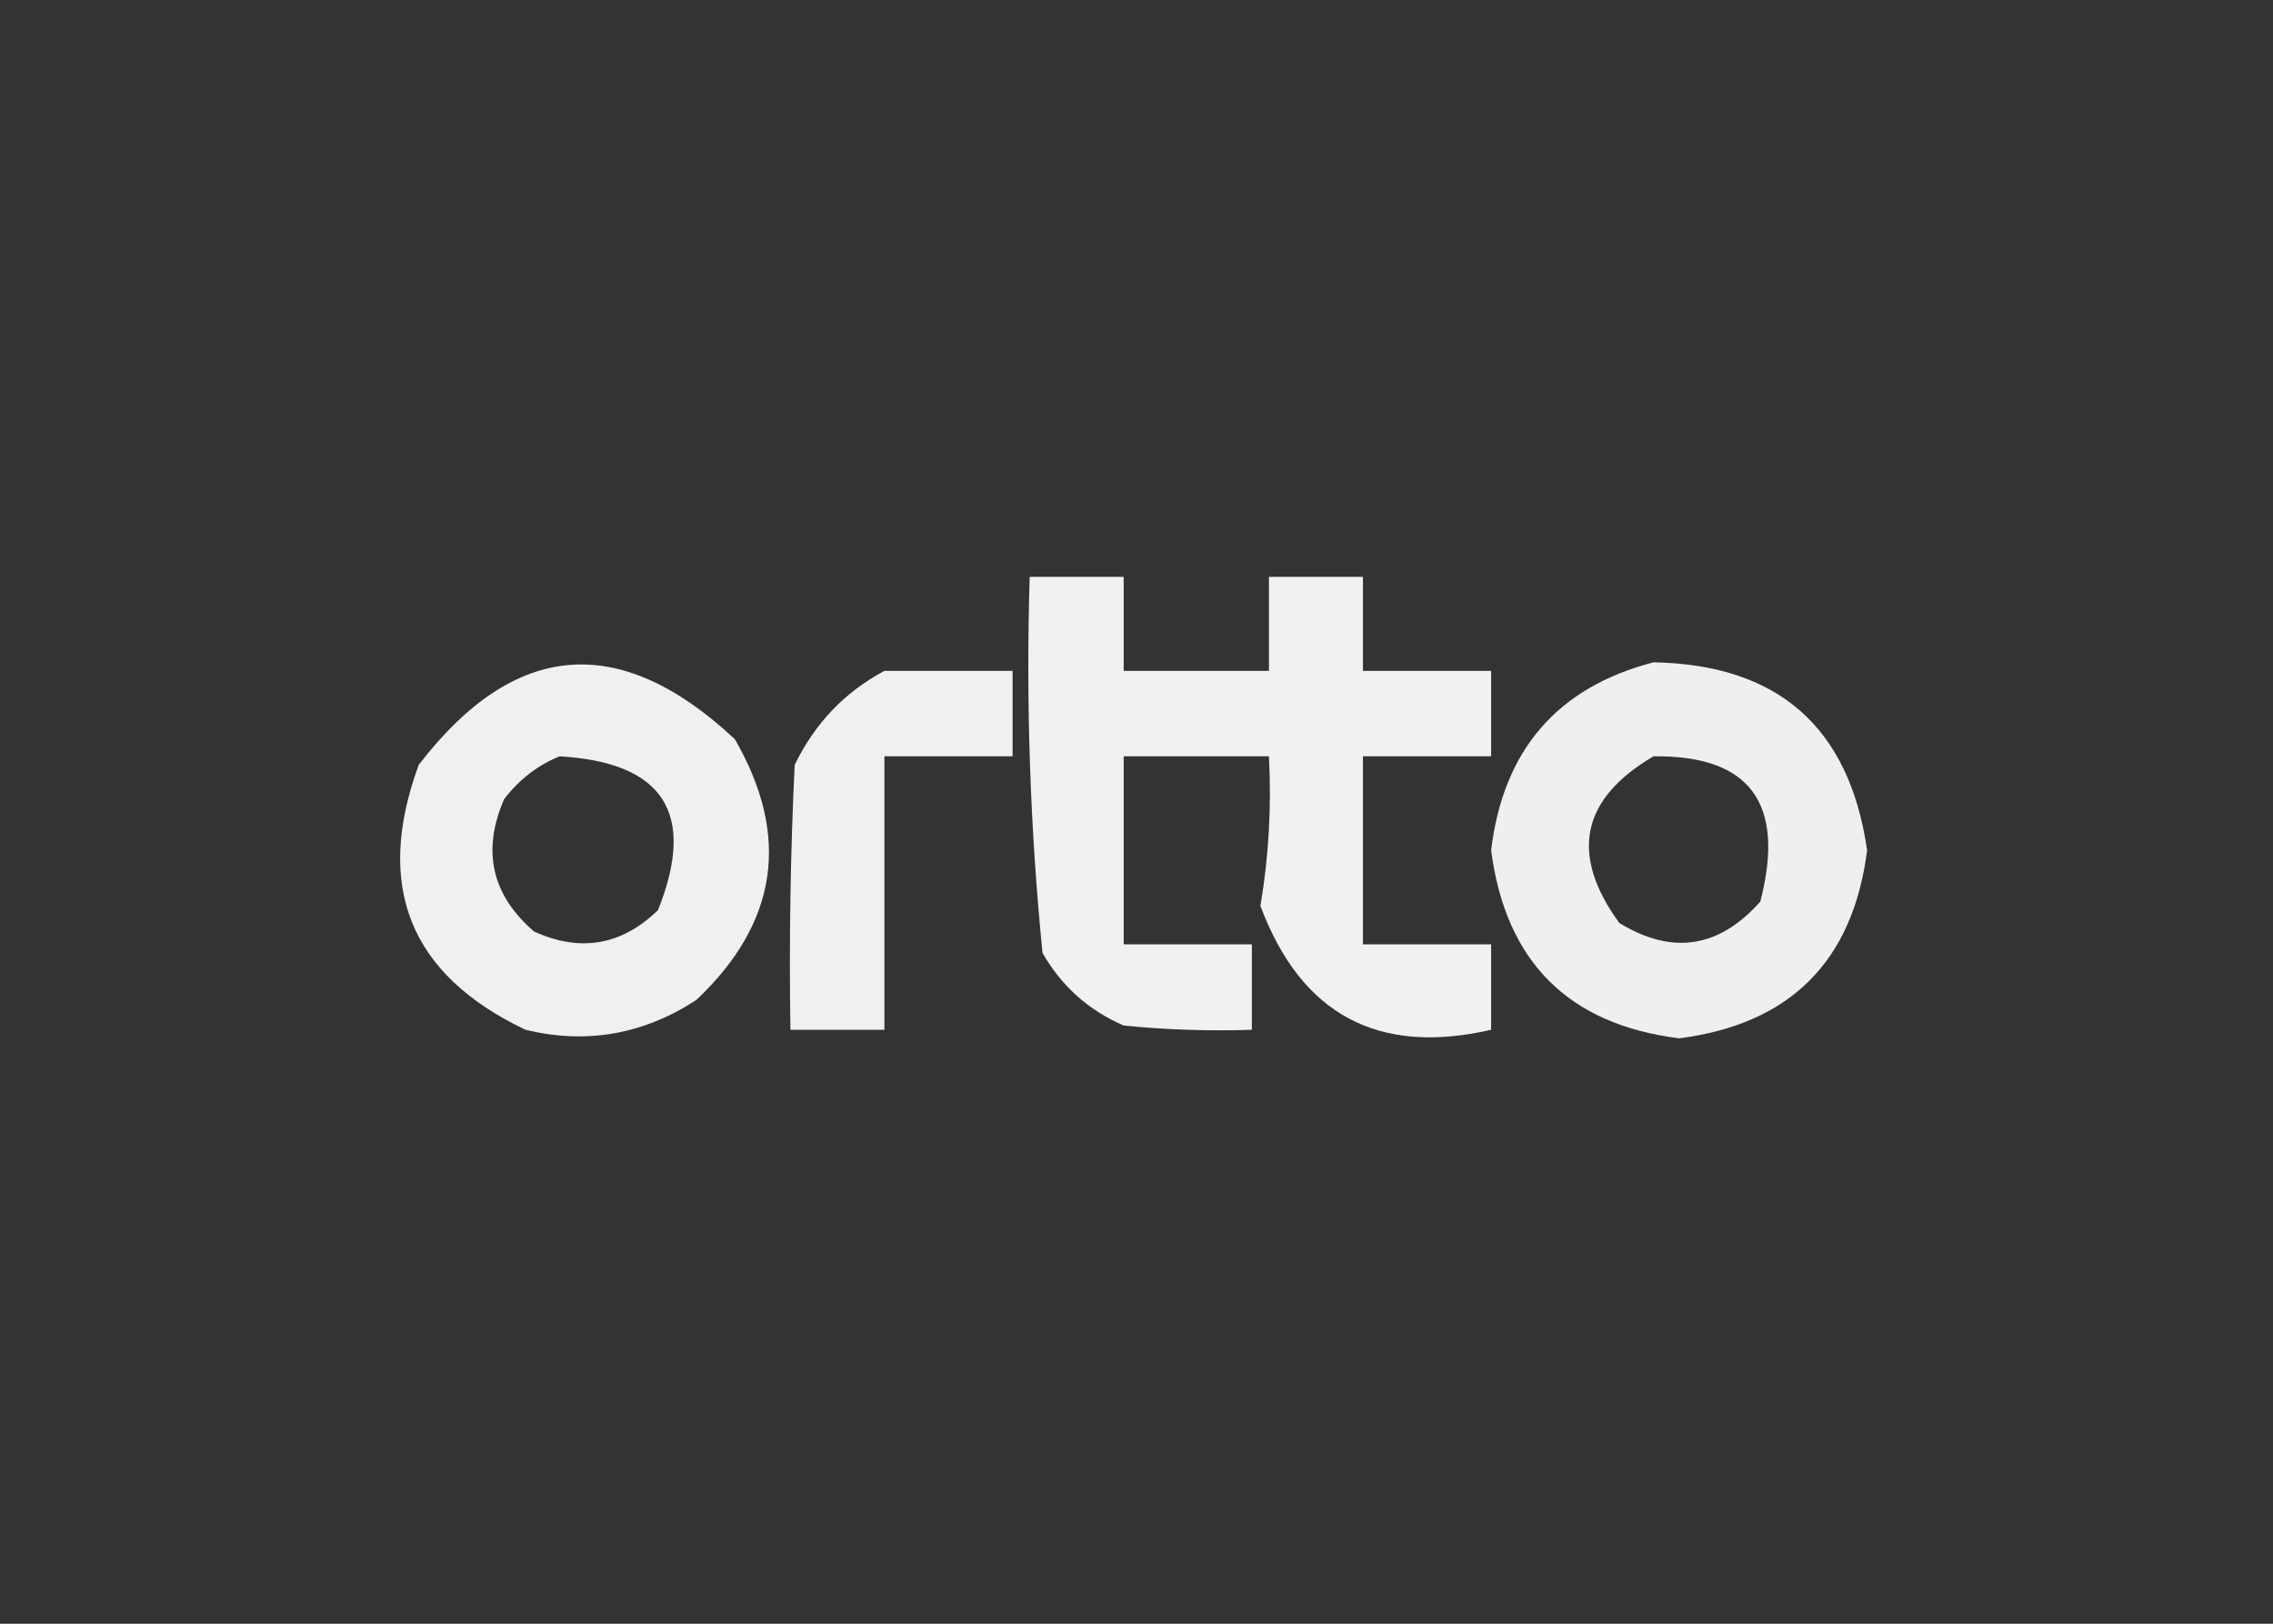
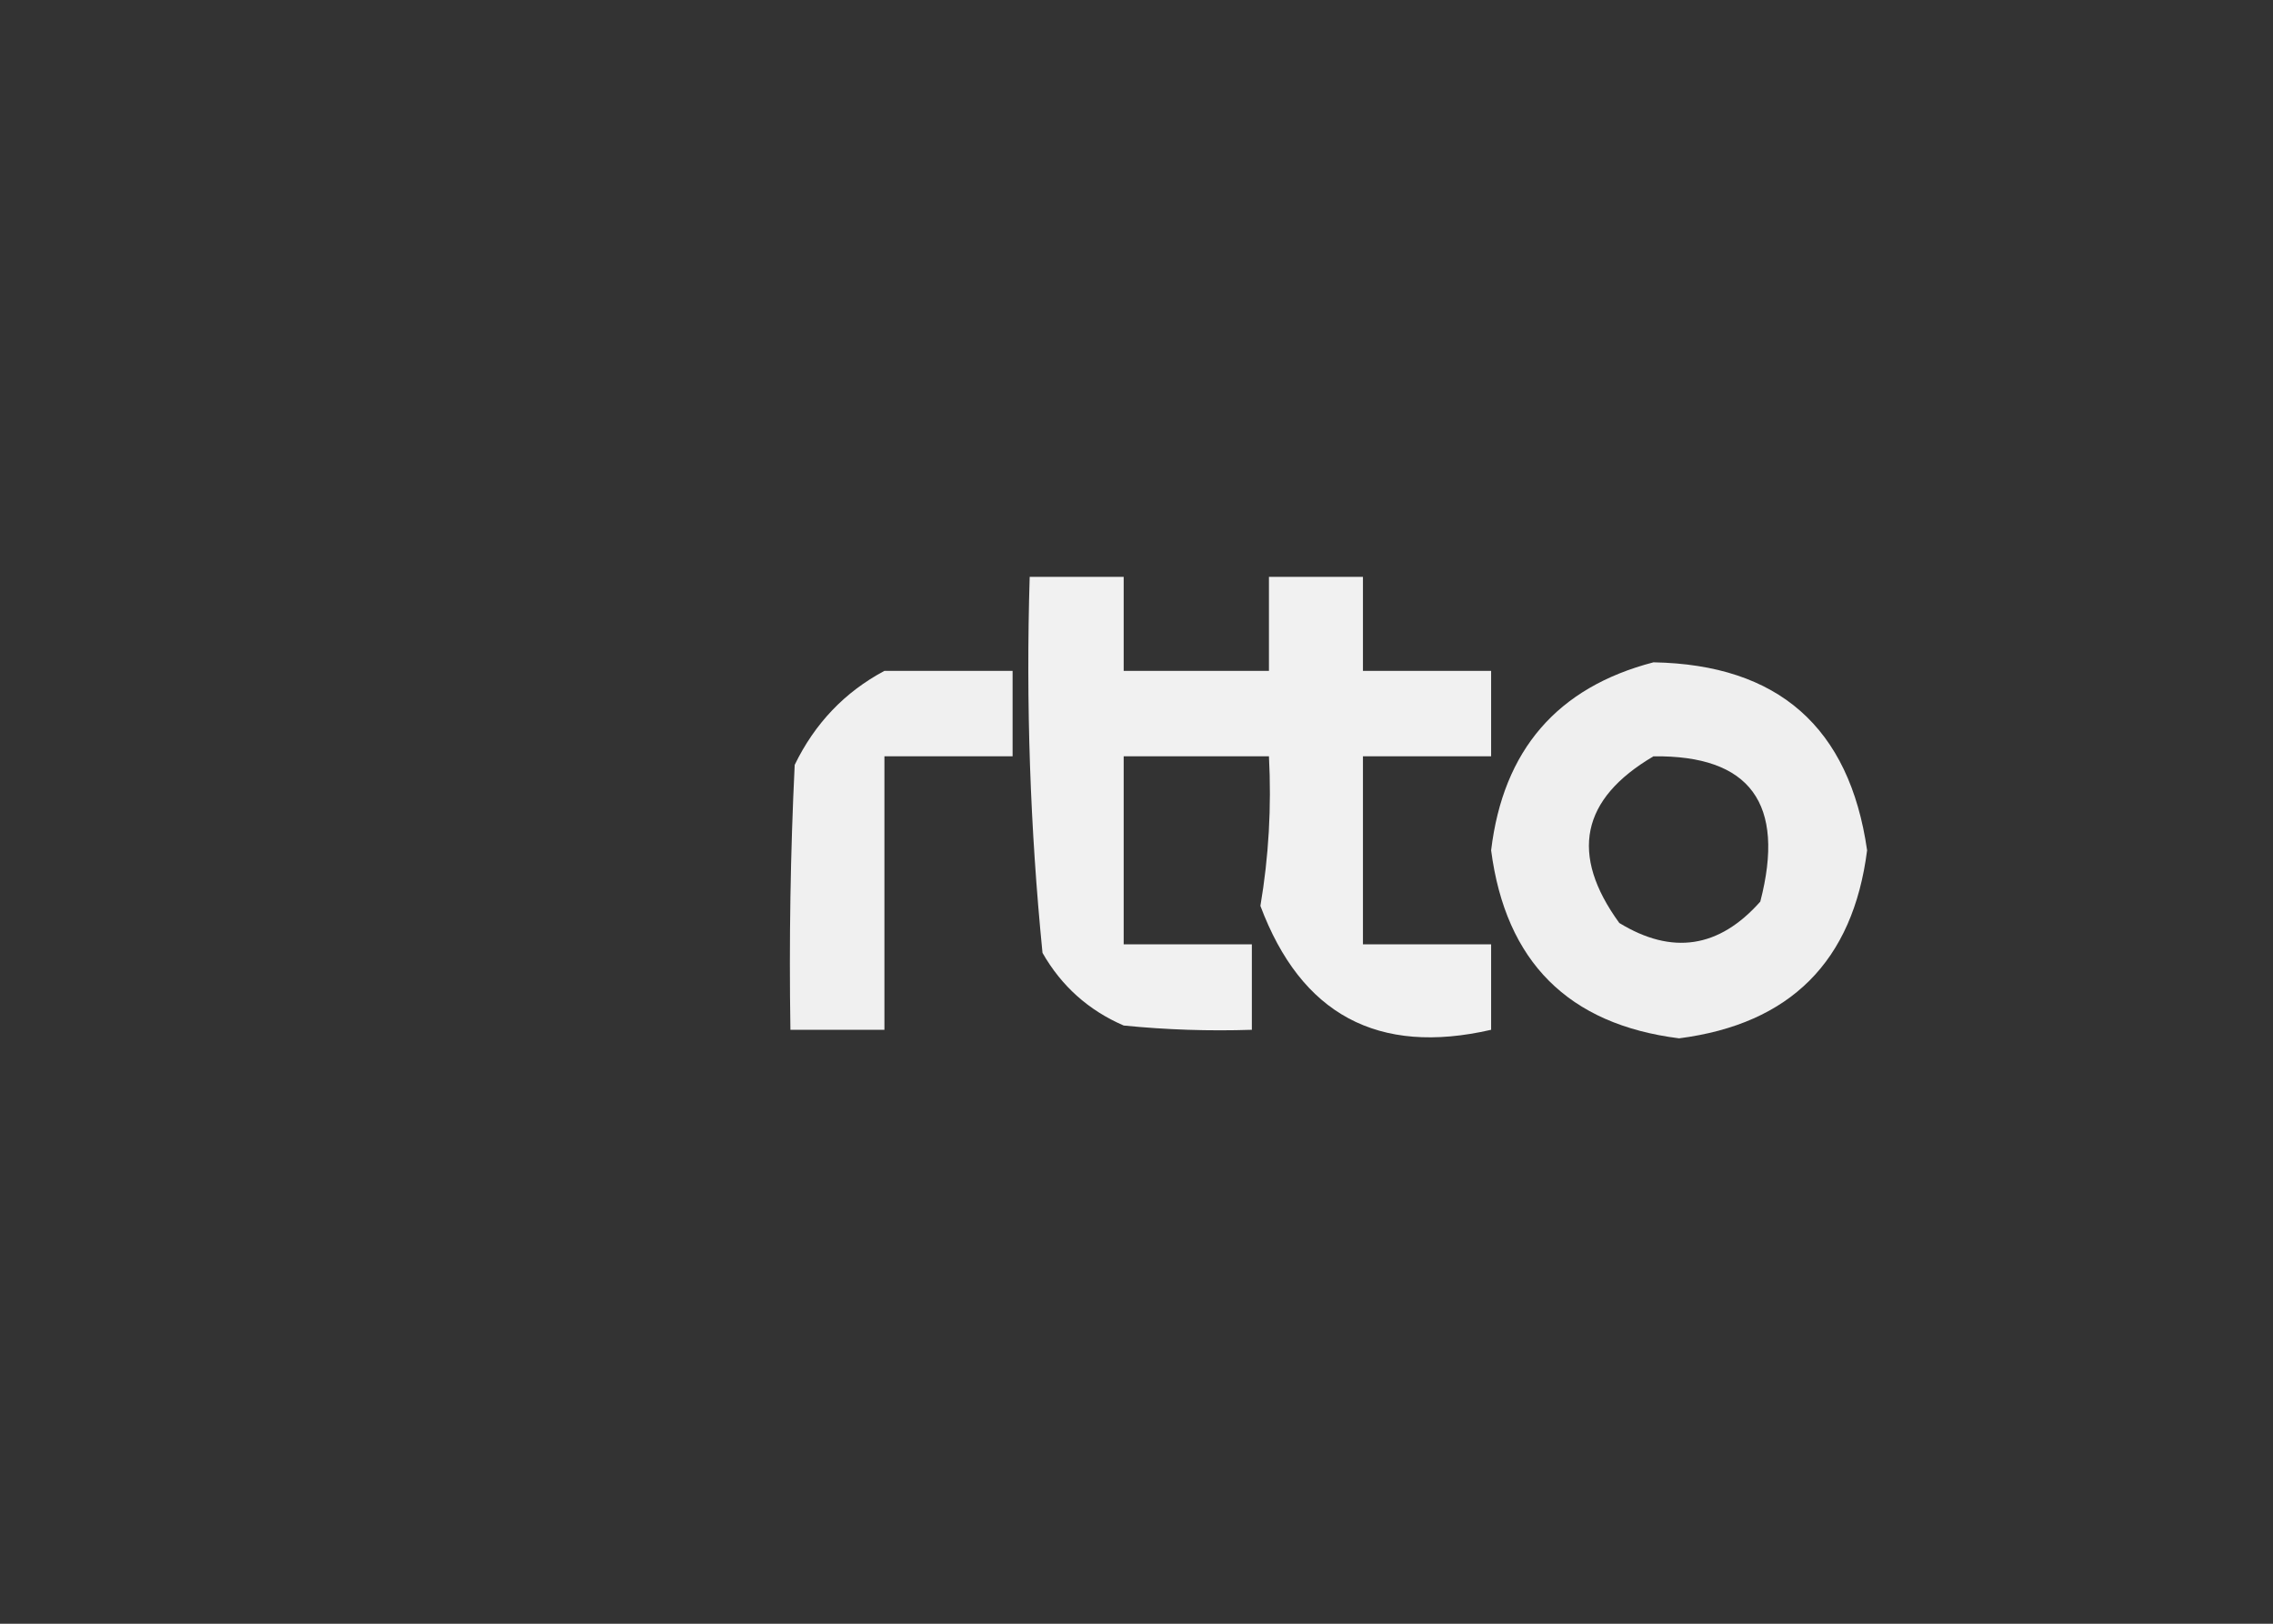
<svg xmlns="http://www.w3.org/2000/svg" width="266" height="190" viewBox="0 0 266 190" fill="none">
  <rect x="0" y="0" width="266" height="190" fill="#333333" stroke="none" />
  <path opacity="0.01" fill-rule="evenodd" clip-rule="evenodd" d="M172.5 36.5C173.833 37.167 173.833 37.167 172.5 36.5Z" fill="#FEFFFE" />
  <path opacity="0.01" fill-rule="evenodd" clip-rule="evenodd" d="M129.5 37.5C130.833 38.167 130.833 38.167 129.5 37.5Z" fill="#FEFFFE" />
  <path opacity="0.01" fill-rule="evenodd" clip-rule="evenodd" d="M6.5 40.5C7.833 41.167 7.833 41.167 6.5 40.5Z" fill="#FEFFFE" />
  <path opacity="0.01" fill-rule="evenodd" clip-rule="evenodd" d="M146.5 41.5C147.833 42.167 147.833 42.167 146.5 41.5Z" fill="#FEFFFE" />
  <path opacity="0.01" fill-rule="evenodd" clip-rule="evenodd" d="M239.5 47.5C240.833 48.167 240.833 48.167 239.5 47.5Z" fill="#FEFFFE" />
  <path opacity="0.01" fill-rule="evenodd" clip-rule="evenodd" d="M36.5 53.5C37.833 54.167 37.833 54.167 36.5 53.5Z" fill="#FEFFFE" />
  <path opacity="0.01" fill-rule="evenodd" clip-rule="evenodd" d="M131.5 59.5C132.833 60.167 132.833 60.167 131.5 59.5Z" fill="#FEFFFE" />
  <path opacity="0.01" fill-rule="evenodd" clip-rule="evenodd" d="M207.5 65.5C208.833 66.167 208.833 66.167 207.5 65.5Z" fill="#FEFFFE" />
  <path opacity="0.927" fill-rule="evenodd" clip-rule="evenodd" d="M120.5 67.5C124.167 67.5 127.833 67.5 131.5 67.5C131.5 71.167 131.5 74.833 131.5 78.5C137.167 78.5 142.833 78.5 148.5 78.5C148.5 74.833 148.5 71.167 148.5 67.5C152.167 67.5 155.833 67.5 159.5 67.5C159.5 71.167 159.5 74.833 159.5 78.5C164.5 78.5 169.5 78.5 174.5 78.5C174.5 81.833 174.5 85.167 174.5 88.5C169.5 88.5 164.5 88.5 159.5 88.5C159.5 95.833 159.5 103.167 159.5 110.5C164.5 110.5 169.5 110.5 174.5 110.5C174.5 113.833 174.5 117.167 174.5 120.5C161.259 123.546 152.259 118.713 147.5 106C148.475 100.259 148.808 94.425 148.5 88.5C142.833 88.5 137.167 88.5 131.5 88.5C131.5 95.833 131.5 103.167 131.5 110.5C136.5 110.5 141.5 110.5 146.5 110.5C146.5 113.833 146.5 117.167 146.5 120.5C141.489 120.666 136.489 120.499 131.5 120C127.388 118.221 124.222 115.388 122 111.5C120.55 96.905 120.05 82.239 120.5 67.5Z" fill="white" />
  <path opacity="0.01" fill-rule="evenodd" clip-rule="evenodd" d="M90.5 71.5C91.833 72.167 91.833 72.167 90.5 71.5Z" fill="#FEFFFE" />
  <path opacity="0.01" fill-rule="evenodd" clip-rule="evenodd" d="M24.5 73.5C25.833 74.167 25.833 74.167 24.5 73.5Z" fill="#FEFFFE" />
  <path opacity="0.01" fill-rule="evenodd" clip-rule="evenodd" d="M171.5 73.5C172.833 74.167 172.833 74.167 171.5 73.5Z" fill="#FEFFFE" />
  <path opacity="0.01" fill-rule="evenodd" clip-rule="evenodd" d="M8.5 75.5C9.833 76.167 9.833 76.167 8.5 75.5Z" fill="#FEFFFE" />
  <path opacity="0.01" fill-rule="evenodd" clip-rule="evenodd" d="M33.5 76.5C34.833 77.167 34.833 77.167 33.5 76.5Z" fill="#FEFFFE" />
-   <path opacity="0.923" fill-rule="evenodd" clip-rule="evenodd" d="M61.5 120.5C47.953 114.06 43.787 103.727 49 89.5C60.211 74.91 72.544 73.91 86 86.5C92.537 97.821 91.037 107.988 81.5 117C75.294 121.054 68.627 122.221 61.5 120.5ZM65.5 88.5C77.686 89.209 81.519 95.209 77 106.5C72.747 110.626 67.913 111.459 62.5 109C57.536 104.727 56.37 99.561 59 93.5C60.805 91.174 62.972 89.508 65.5 88.5Z" fill="white" />
  <path opacity="0.918" fill-rule="evenodd" clip-rule="evenodd" d="M193.5 77.5C208.097 77.766 216.431 85.099 218.5 99.5C216.843 112.491 209.509 119.824 196.5 121.5C183.537 119.87 176.203 112.537 174.5 99.5C175.91 87.766 182.244 80.432 193.5 77.5ZM193.5 88.5C204.812 88.359 208.979 94.026 206 105.5C201.175 110.943 195.675 111.777 189.5 108C183.674 99.989 185.007 93.489 193.5 88.5Z" fill="white" />
  <path opacity="0.923" fill-rule="evenodd" clip-rule="evenodd" d="M103.5 78.5C108.5 78.5 113.5 78.5 118.5 78.5C118.5 81.833 118.5 85.167 118.5 88.5C113.5 88.5 108.5 88.5 103.5 88.5C103.5 99.167 103.5 109.833 103.5 120.5C99.833 120.5 96.167 120.5 92.5 120.5C92.334 110.161 92.5 99.828 93 89.5C95.357 84.645 98.857 80.979 103.5 78.5Z" fill="white" />
  <path opacity="0.01" fill-rule="evenodd" clip-rule="evenodd" d="M44.5 81.5C45.833 82.167 45.833 82.167 44.5 81.5Z" fill="#FEFFFE" />
  <path opacity="0.01" fill-rule="evenodd" clip-rule="evenodd" d="M143.5 96.5C144.833 97.167 144.833 97.167 143.5 96.5Z" fill="#FEFFFE" />
-   <path opacity="0.01" fill-rule="evenodd" clip-rule="evenodd" d="M38.5 97.5C39.833 98.167 39.833 98.167 38.5 97.5Z" fill="#FEFFFE" />
  <path opacity="0.01" fill-rule="evenodd" clip-rule="evenodd" d="M110.5 115.5C111.833 116.167 111.833 116.167 110.5 115.5Z" fill="#FEFFFE" />
  <path opacity="0.01" fill-rule="evenodd" clip-rule="evenodd" d="M61.5 120.5C60.833 121.167 60.833 121.167 61.5 120.5Z" fill="#FEFFFE" />
  <path opacity="0.01" fill-rule="evenodd" clip-rule="evenodd" d="M177.5 120.5C178.833 121.167 178.833 121.167 177.5 120.5Z" fill="#FEFFFE" />
  <path opacity="0.01" fill-rule="evenodd" clip-rule="evenodd" d="M231.5 122.5C232.833 123.167 232.833 123.167 231.5 122.5Z" fill="#FEFFFE" />
  <path opacity="0.01" fill-rule="evenodd" clip-rule="evenodd" d="M65.5 124.5C66.833 125.167 66.833 125.167 65.5 124.5Z" fill="#FEFFFE" />
  <path opacity="0.01" fill-rule="evenodd" clip-rule="evenodd" d="M140.5 126.5C141.833 127.167 141.833 127.167 140.5 126.5Z" fill="#FDFFFE" />
  <path opacity="0.01" fill-rule="evenodd" clip-rule="evenodd" d="M238.5 126.5C239.833 127.167 239.833 127.167 238.5 126.5Z" fill="#FEFFFE" />
  <path opacity="0.01" fill-rule="evenodd" clip-rule="evenodd" d="M34.5 129.5C35.833 130.167 35.833 130.167 34.5 129.5Z" fill="#FEFFFE" />
  <path opacity="0.01" fill-rule="evenodd" clip-rule="evenodd" d="M2.5 132.5C3.833 133.167 3.833 133.167 2.5 132.5Z" fill="#FEFFFE" />
  <path opacity="0.01" fill-rule="evenodd" clip-rule="evenodd" d="M149.5 132.5C150.833 133.167 150.833 133.167 149.5 132.5Z" fill="#FEFFFE" />
  <path opacity="0.01" fill-rule="evenodd" clip-rule="evenodd" d="M125.5 134.5C126.833 135.167 126.833 135.167 125.5 134.5Z" fill="#FEFFFE" />
  <path opacity="0.01" fill-rule="evenodd" clip-rule="evenodd" d="M41.5 135.5C42.833 136.167 42.833 136.167 41.5 135.5Z" fill="#FEFFFE" />
  <path opacity="0.01" fill-rule="evenodd" clip-rule="evenodd" d="M5.5 139.5C6.833 140.167 6.833 140.167 5.5 139.5Z" fill="#FEFFFE" />
  <path opacity="0.01" fill-rule="evenodd" clip-rule="evenodd" d="M35.5 139.5C36.833 140.167 36.833 140.167 35.5 139.5Z" fill="#FEFFFE" />
  <path opacity="0.01" fill-rule="evenodd" clip-rule="evenodd" d="M142.5 139.5C143.833 140.167 143.833 140.167 142.5 139.5Z" fill="#FEFFFE" />
  <path opacity="0.01" fill-rule="evenodd" clip-rule="evenodd" d="M256.5 140.5C257.833 141.167 257.833 141.167 256.5 140.5Z" fill="#FEFFFE" />
  <path opacity="0.01" fill-rule="evenodd" clip-rule="evenodd" d="M204.5 142.5C205.833 143.167 205.833 143.167 204.5 142.5Z" fill="#FEFFFE" />
  <path opacity="0.01" fill-rule="evenodd" clip-rule="evenodd" d="M181.5 143.5C182.833 144.167 182.833 144.167 181.5 143.5Z" fill="#FEFFFE" />
  <path opacity="0.01" fill-rule="evenodd" clip-rule="evenodd" d="M68.5 148.5C69.833 149.167 69.833 149.167 68.5 148.5Z" fill="#FEFFFE" />
  <path opacity="0.01" fill-rule="evenodd" clip-rule="evenodd" d="M162.5 149.5C163.833 150.167 163.833 150.167 162.5 149.5Z" fill="#FEFFFE" />
  <path opacity="0.01" fill-rule="evenodd" clip-rule="evenodd" d="M232.5 149.5C233.833 150.167 233.833 150.167 232.5 149.5Z" fill="#FEFFFE" />
  <path opacity="0.01" fill-rule="evenodd" clip-rule="evenodd" d="M115.5 152.5C116.833 153.167 116.833 153.167 115.5 152.5Z" fill="#FEFFFE" />
  <path opacity="0.01" fill-rule="evenodd" clip-rule="evenodd" d="M52.5 153.5C53.833 154.167 53.833 154.167 52.5 153.5Z" fill="#FEFFFE" />
  <path opacity="0.01" fill-rule="evenodd" clip-rule="evenodd" d="M221.5 154.5C222.833 155.167 222.833 155.167 221.5 154.5Z" fill="#FEFFFE" />
  <path opacity="0.01" fill-rule="evenodd" clip-rule="evenodd" d="M92.5 155.5C93.833 156.167 93.833 156.167 92.5 155.5Z" fill="#FEFFFE" />
  <path opacity="0.01" fill-rule="evenodd" clip-rule="evenodd" d="M20.5 162.5C21.833 163.167 21.833 163.167 20.5 162.5Z" fill="#FEFFFE" />
  <path opacity="0.01" fill-rule="evenodd" clip-rule="evenodd" d="M17.5 164.5C18.833 165.167 18.833 165.167 17.5 164.5Z" fill="#FEFFFE" />
  <path opacity="0.01" fill-rule="evenodd" clip-rule="evenodd" d="M8.5 167.5C9.833 168.167 9.833 168.167 8.5 167.5Z" fill="#FEFFFE" />
  <path opacity="0.01" fill-rule="evenodd" clip-rule="evenodd" d="M249.5 169.5C250.833 170.167 250.833 170.167 249.5 169.5Z" fill="#FEFFFE" />
  <path opacity="0.01" fill-rule="evenodd" clip-rule="evenodd" d="M67.5 171.5C68.833 172.167 68.833 172.167 67.5 171.5Z" fill="#FEFFFE" />
  <path opacity="0.01" fill-rule="evenodd" clip-rule="evenodd" d="M249.5 171.5C250.833 172.167 250.833 172.167 249.5 171.5Z" fill="#FEFFFE" />
  <path opacity="0.01" fill-rule="evenodd" clip-rule="evenodd" d="M57.5 175.5C58.833 176.167 58.833 176.167 57.5 175.5Z" fill="#FEFFFE" />
  <path opacity="0.01" fill-rule="evenodd" clip-rule="evenodd" d="M205.5 175.5C206.833 176.167 206.833 176.167 205.5 175.5Z" fill="#FEFFFE" />
  <path opacity="0.01" fill-rule="evenodd" clip-rule="evenodd" d="M251.5 175.5C252.833 176.167 252.833 176.167 251.5 175.5Z" fill="#FEFFFE" />
  <path opacity="0.01" fill-rule="evenodd" clip-rule="evenodd" d="M14.5 176.5C15.833 177.167 15.833 177.167 14.5 176.5Z" fill="#FEFFFE" />
  <path opacity="0.01" fill-rule="evenodd" clip-rule="evenodd" d="M30.5 176.5C31.833 177.167 31.833 177.167 30.5 176.5Z" fill="#FEFFFE" />
  <path opacity="0.01" fill-rule="evenodd" clip-rule="evenodd" d="M1.5 178.5C2.833 179.167 2.833 179.167 1.5 178.5Z" fill="#FEFFFE" />
-   <path opacity="0.01" fill-rule="evenodd" clip-rule="evenodd" d="M192.5 178.5C193.833 179.167 193.833 179.167 192.5 178.5Z" fill="#FEFFFE" />
  <path opacity="0.01" fill-rule="evenodd" clip-rule="evenodd" d="M91.5 179.5C92.833 180.167 92.833 180.167 91.5 179.5Z" fill="#FEFFFE" />
  <path opacity="0.01" fill-rule="evenodd" clip-rule="evenodd" d="M55.5 182.5C56.833 183.167 56.833 183.167 55.5 182.5Z" fill="#FEFFFE" />
  <path opacity="0.01" fill-rule="evenodd" clip-rule="evenodd" d="M125.5 182.5C126.833 183.167 126.833 183.167 125.5 182.5Z" fill="#FEFFFE" />
  <path opacity="0.01" fill-rule="evenodd" clip-rule="evenodd" d="M203.5 182.5C204.833 183.167 204.833 183.167 203.5 182.5Z" fill="#FDFFFE" />
  <path opacity="0.01" fill-rule="evenodd" clip-rule="evenodd" d="M45.5 184.5C46.833 185.167 46.833 185.167 45.5 184.5Z" fill="#FEFEFE" />
  <path opacity="0.01" fill-rule="evenodd" clip-rule="evenodd" d="M3.5 186.5C4.833 187.167 4.833 187.167 3.5 186.5Z" fill="#FEFFFE" />
-   <path opacity="0.01" fill-rule="evenodd" clip-rule="evenodd" d="M232.5 186.5C233.833 187.167 233.833 187.167 232.5 186.5Z" fill="#FEFFFE" />
  <path opacity="0.01" fill-rule="evenodd" clip-rule="evenodd" d="M134.5 187.5C135.833 188.167 135.833 188.167 134.5 187.5Z" fill="#FEFFFE" />
</svg>